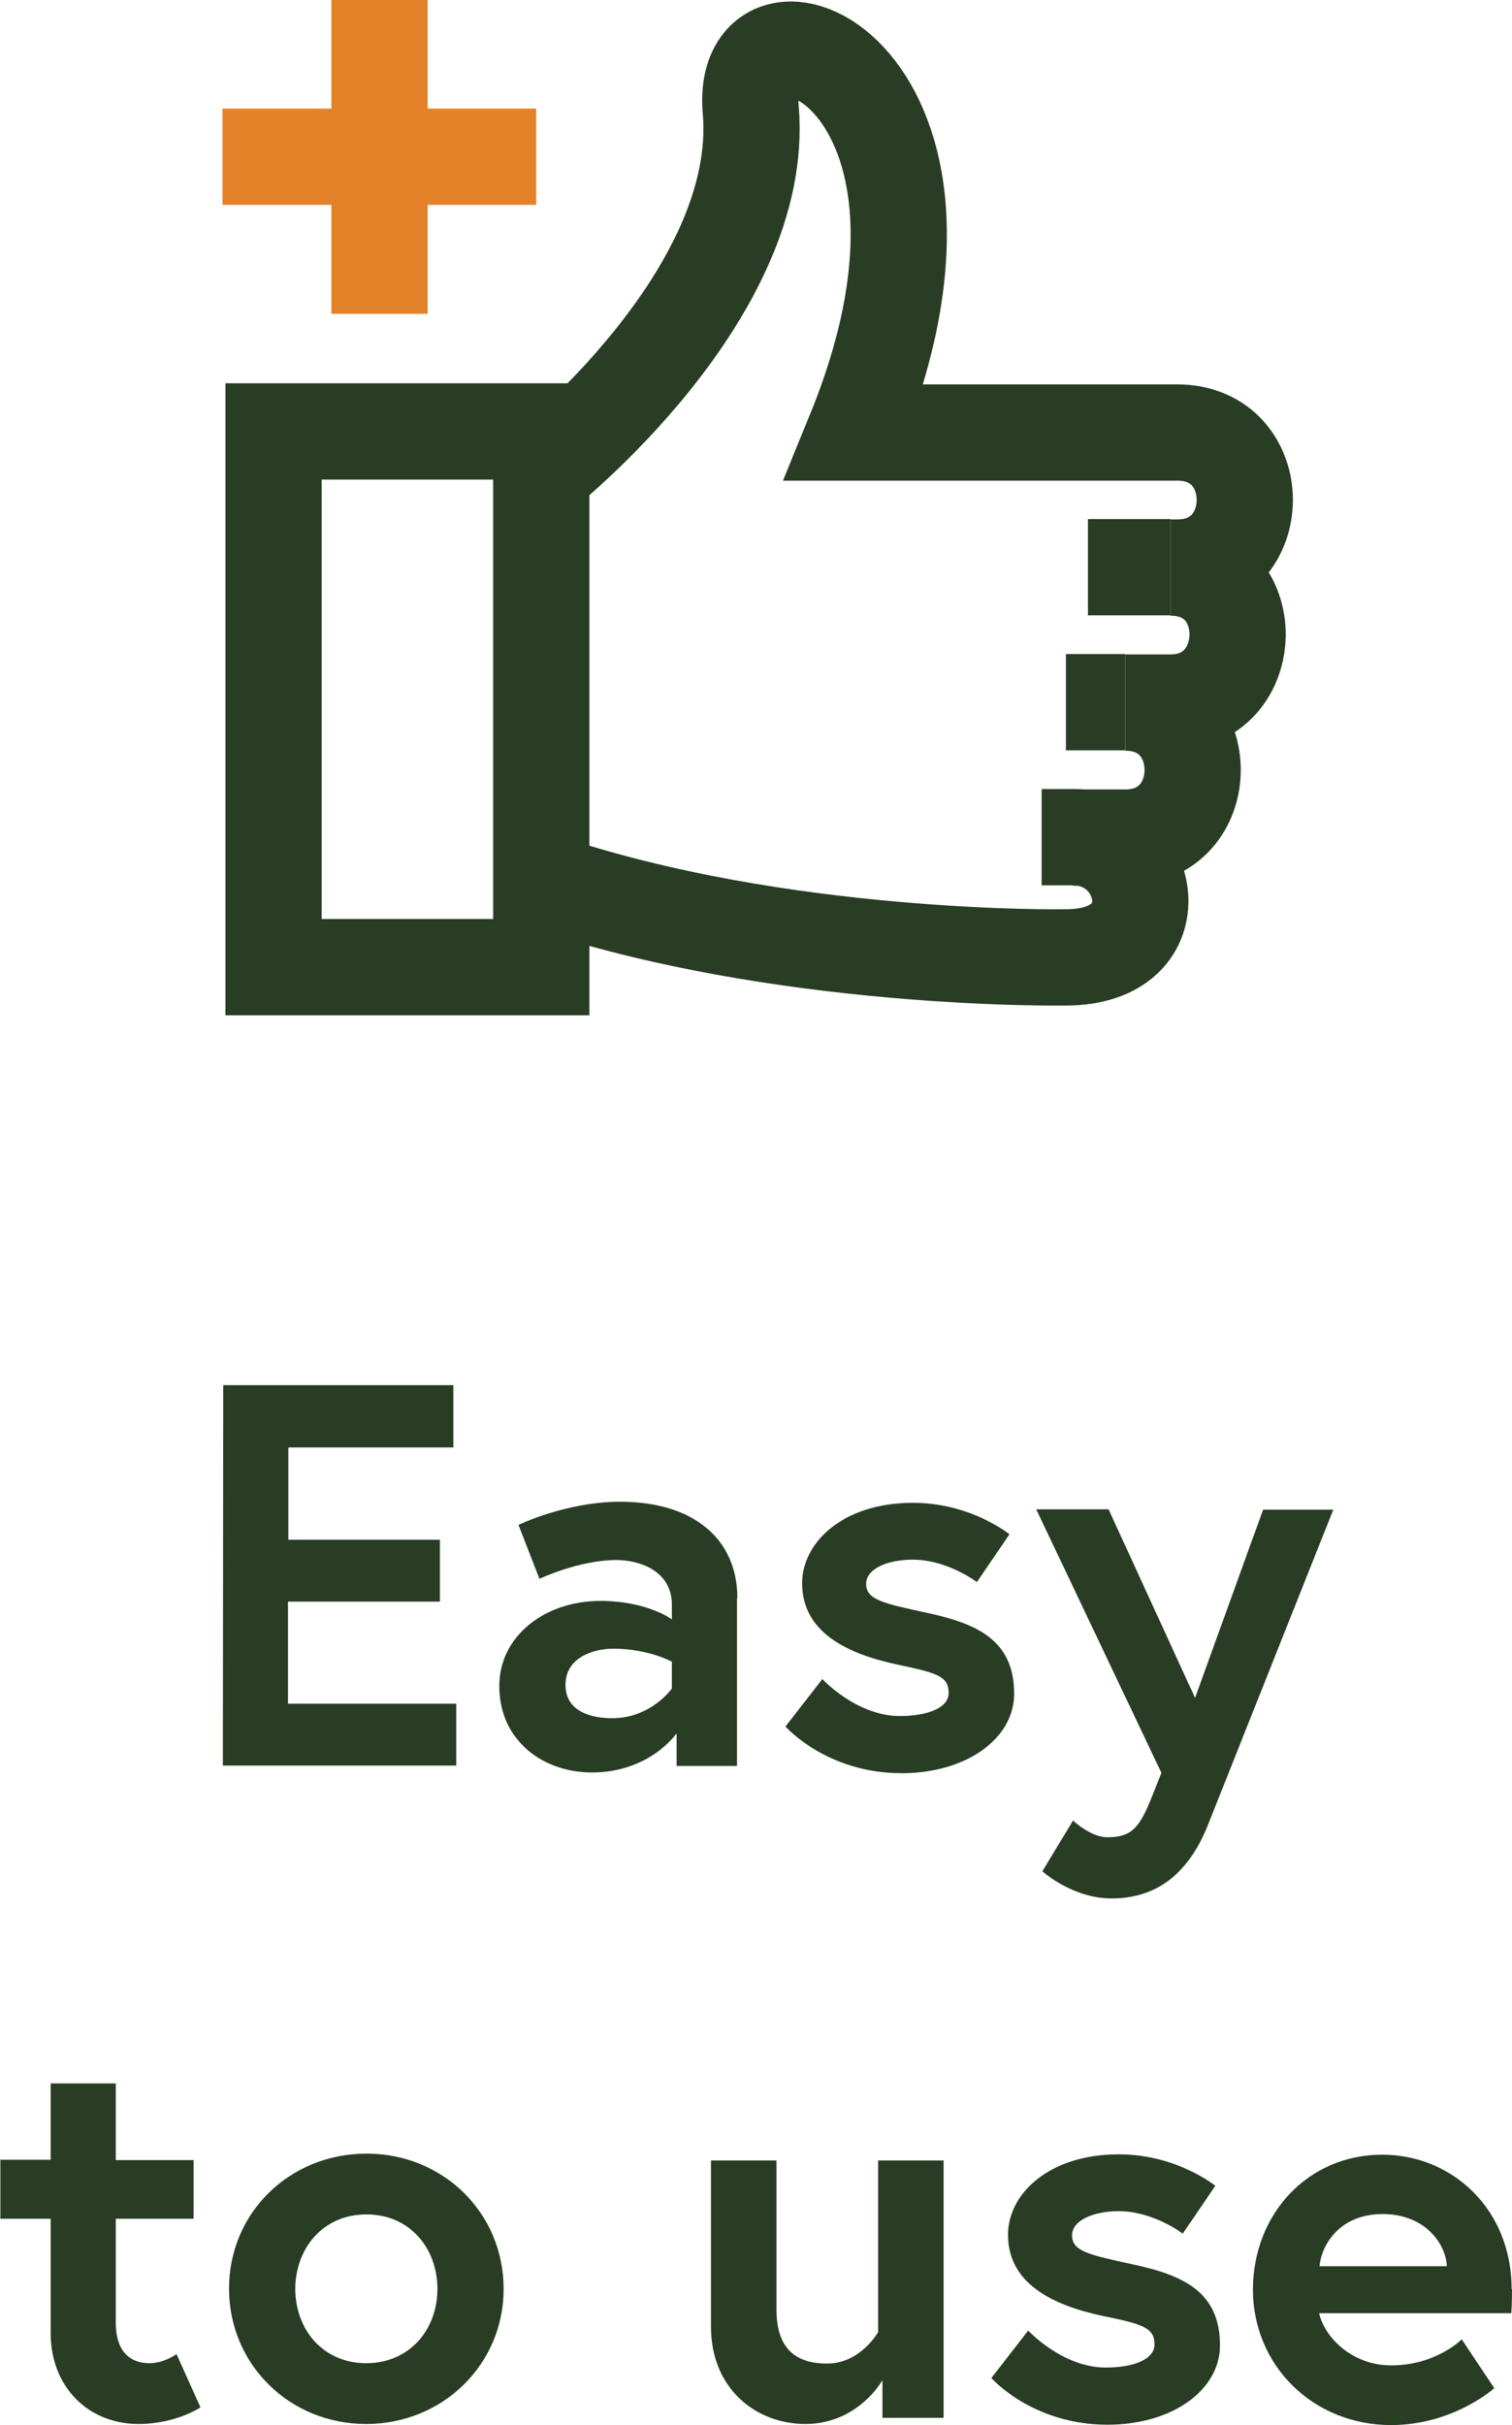
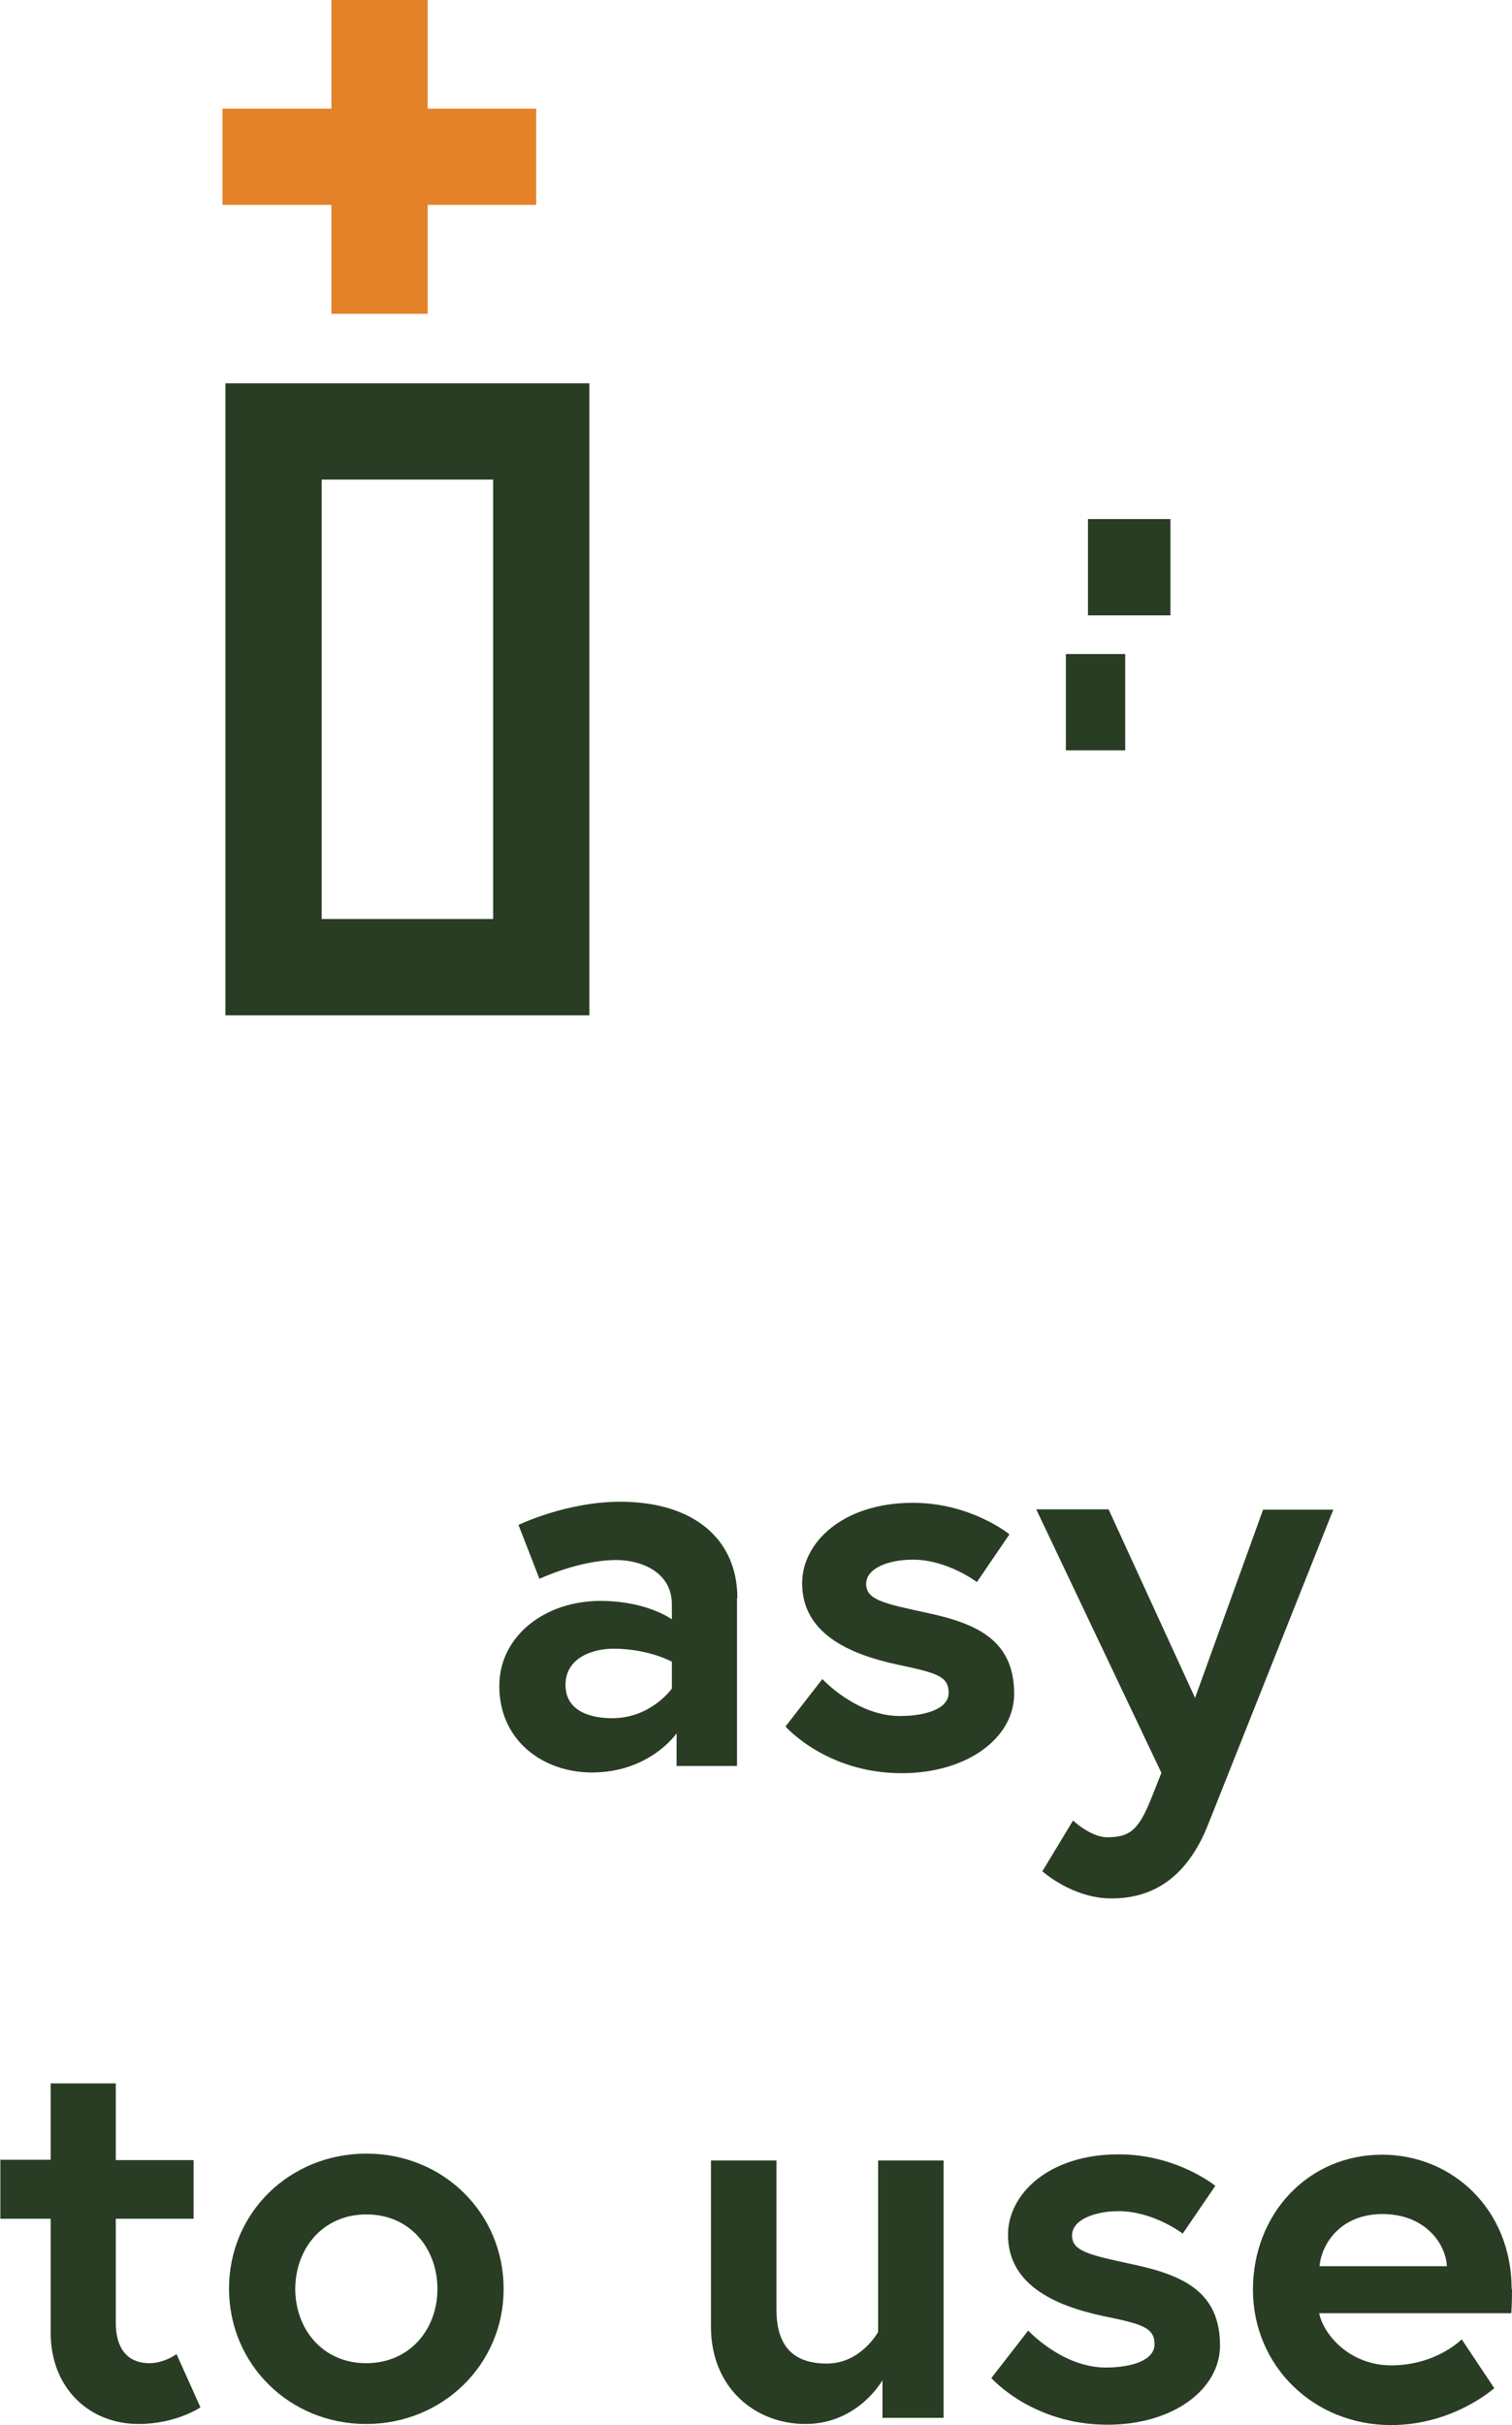
<svg xmlns="http://www.w3.org/2000/svg" viewBox="0 0 41.79 67" data-name="Layer 2" id="Layer_2">
  <defs>
    <style>
      .cls-1, .cls-2, .cls-3 {
        fill: none;
      }

      .cls-4 {
        fill: #293d24;
      }

      .cls-2 {
        stroke: #293d24;
      }

      .cls-2, .cls-3 {
        stroke-miterlimit: 10;
        stroke-width: 2.66px;
      }

      .cls-3 {
        stroke: #e38229;
      }
    </style>
  </defs>
  <g id="Artwork">
    <g>
      <g>
-         <path d="m7.96,42.54h4.2s0,1.71,0,1.71h-4.2s0,2.82,0,2.82h4.65s0,1.71,0,1.71h-6.45s.01-10.51.01-10.51h6.36s0,1.72,0,1.72h-4.56s0,2.55,0,2.55Z" class="cls-4" />
        <path d="m20.37,44.16v4.63s-1.67,0-1.67,0v-.9s-.74,1.08-2.34,1.08c-1.34,0-2.56-.87-2.56-2.39,0-1.37,1.25-2.35,2.79-2.35,1.3,0,1.98.51,1.98.51v-.41c0-.93-.9-1.23-1.53-1.23-1.04,0-2.13.52-2.13.52l-.58-1.49s1.32-.64,2.81-.64c2.04,0,3.24,1.04,3.24,2.66Zm-1.8,2.49v-.74s-.64-.36-1.62-.36c-.55,0-1.32.24-1.32,1,0,.75.73.92,1.29.92,1.08,0,1.65-.82,1.65-.82Z" class="cls-4" />
        <path d="m22.73,46.39s.94,1.02,2.14,1.02c.74,0,1.35-.21,1.35-.64,0-.46-.33-.55-1.41-.78-1.41-.3-2.64-.9-2.64-2.25,0-1.11,1.11-2.22,3.06-2.22,1.61,0,2.67.87,2.67.87l-.9,1.32s-.81-.62-1.77-.62c-.68,0-1.29.24-1.29.67,0,.44.48.54,1.68.8,1.41.3,2.41.77,2.41,2.24,0,1.21-1.29,2.19-3.11,2.19-2.08,0-3.21-1.29-3.21-1.29l1.01-1.3Z" class="cls-4" />
        <path d="m29.65,50.29s.48.46.94.47c.62,0,.87-.18,1.22-1.05l.29-.73-3.46-7.28h2s2.39,5.21,2.39,5.21l1.88-5.2h1.94s-3.46,8.7-3.46,8.7c-.62,1.56-1.62,2.04-2.67,2.04-1.08,0-1.91-.75-1.91-.75l.84-1.39Z" class="cls-4" />
        <path d="m0,59.67h1.4s0-2.11,0-2.11h1.8s0,2.12,0,2.12h2.15s0,1.62,0,1.62h-2.15s0,2.86,0,2.86c0,.87.45,1.13.93,1.13.41,0,.75-.25.75-.25l.66,1.47s-.67.46-1.71.46c-1.38,0-2.43-1.01-2.43-2.52v-3.15s-1.39,0-1.39,0v-1.62Z" class="cls-4" />
        <path d="m13.92,63.24c0,2.08-1.68,3.73-3.8,3.73-2.12,0-3.79-1.65-3.79-3.74,0-2.1,1.68-3.73,3.8-3.73,2.12,0,3.79,1.64,3.79,3.74Zm-1.83,0c0-1.11-.75-2.06-1.96-2.06-1.21,0-1.96.94-1.97,2.05,0,1.11.75,2.06,1.96,2.06,1.21,0,1.97-.94,1.97-2.05Z" class="cls-4" />
        <path d="m19.65,64.29v-4.6s1.81,0,1.81,0v4.11c0,1.05.49,1.5,1.4,1.5.93,0,1.41-.87,1.41-.87v-4.74s1.81,0,1.81,0v7.11s-1.69,0-1.69,0v-1.04s-.67,1.21-2.13,1.21c-1.37,0-2.61-.98-2.61-2.69Z" class="cls-4" />
        <path d="m28.42,64.39s.94,1.02,2.14,1.02c.74,0,1.35-.21,1.35-.64,0-.46-.33-.56-1.41-.78-1.41-.3-2.64-.9-2.64-2.25,0-1.11,1.11-2.22,3.06-2.22,1.61,0,2.67.87,2.67.87l-.9,1.32s-.81-.62-1.77-.62c-.67,0-1.29.24-1.29.67,0,.44.48.54,1.68.8,1.41.3,2.41.77,2.41,2.24,0,1.21-1.29,2.19-3.11,2.19-2.08,0-3.21-1.29-3.21-1.29l1.01-1.3Z" class="cls-4" />
        <path d="m41.79,63.24c0,.13,0,.41-.02.67h-5.31c.13.62.87,1.44,1.99,1.44,1.25,0,1.95-.72,1.95-.72l.9,1.35s-1.13,1.02-2.85,1.02c-2.16,0-3.82-1.65-3.82-3.74s1.52-3.73,3.57-3.73c1.95,0,3.58,1.52,3.58,3.71Zm-1.8-.63c-.03-.62-.6-1.44-1.78-1.44-1.15,0-1.68.81-1.74,1.44h3.52Z" class="cls-4" />
      </g>
      <g>
        <g>
          <line y2="15.67" x2="30.07" y1="15.67" x1="32.35" class="cls-2" />
          <line y2="19.4" x2="29.46" y1="19.4" x1="31.1" class="cls-2" />
-           <path d="m14.95,24.33c6.62,2.26,14.51,2.12,14.51,2.12,3.03,0,2.38-3.32.2-3.32h-.87" class="cls-2" />
-           <path d="m14.95,13.07s6.24-4.91,5.8-10.04c-.34-3.9,6.89-.92,2.87,8.92h8.92c2.49,0,2.48,3.73,0,3.73h-.19c2.51,0,2.44,3.73,0,3.73h-1.25c2.49,0,2.48,3.73,0,3.73h-1.44" class="cls-2" />
          <rect height="14.8" width="7.4" y="11.92" x="7.56" class="cls-2" />
        </g>
        <line y2="8.67" x2="10.49" x1="10.49" class="cls-3" />
        <line y2="4.33" x2="6.15" y1="4.33" x1="14.82" class="cls-3" />
        <rect height="28.16" width="34.76" x="3.55" class="cls-1" />
      </g>
    </g>
  </g>
</svg>